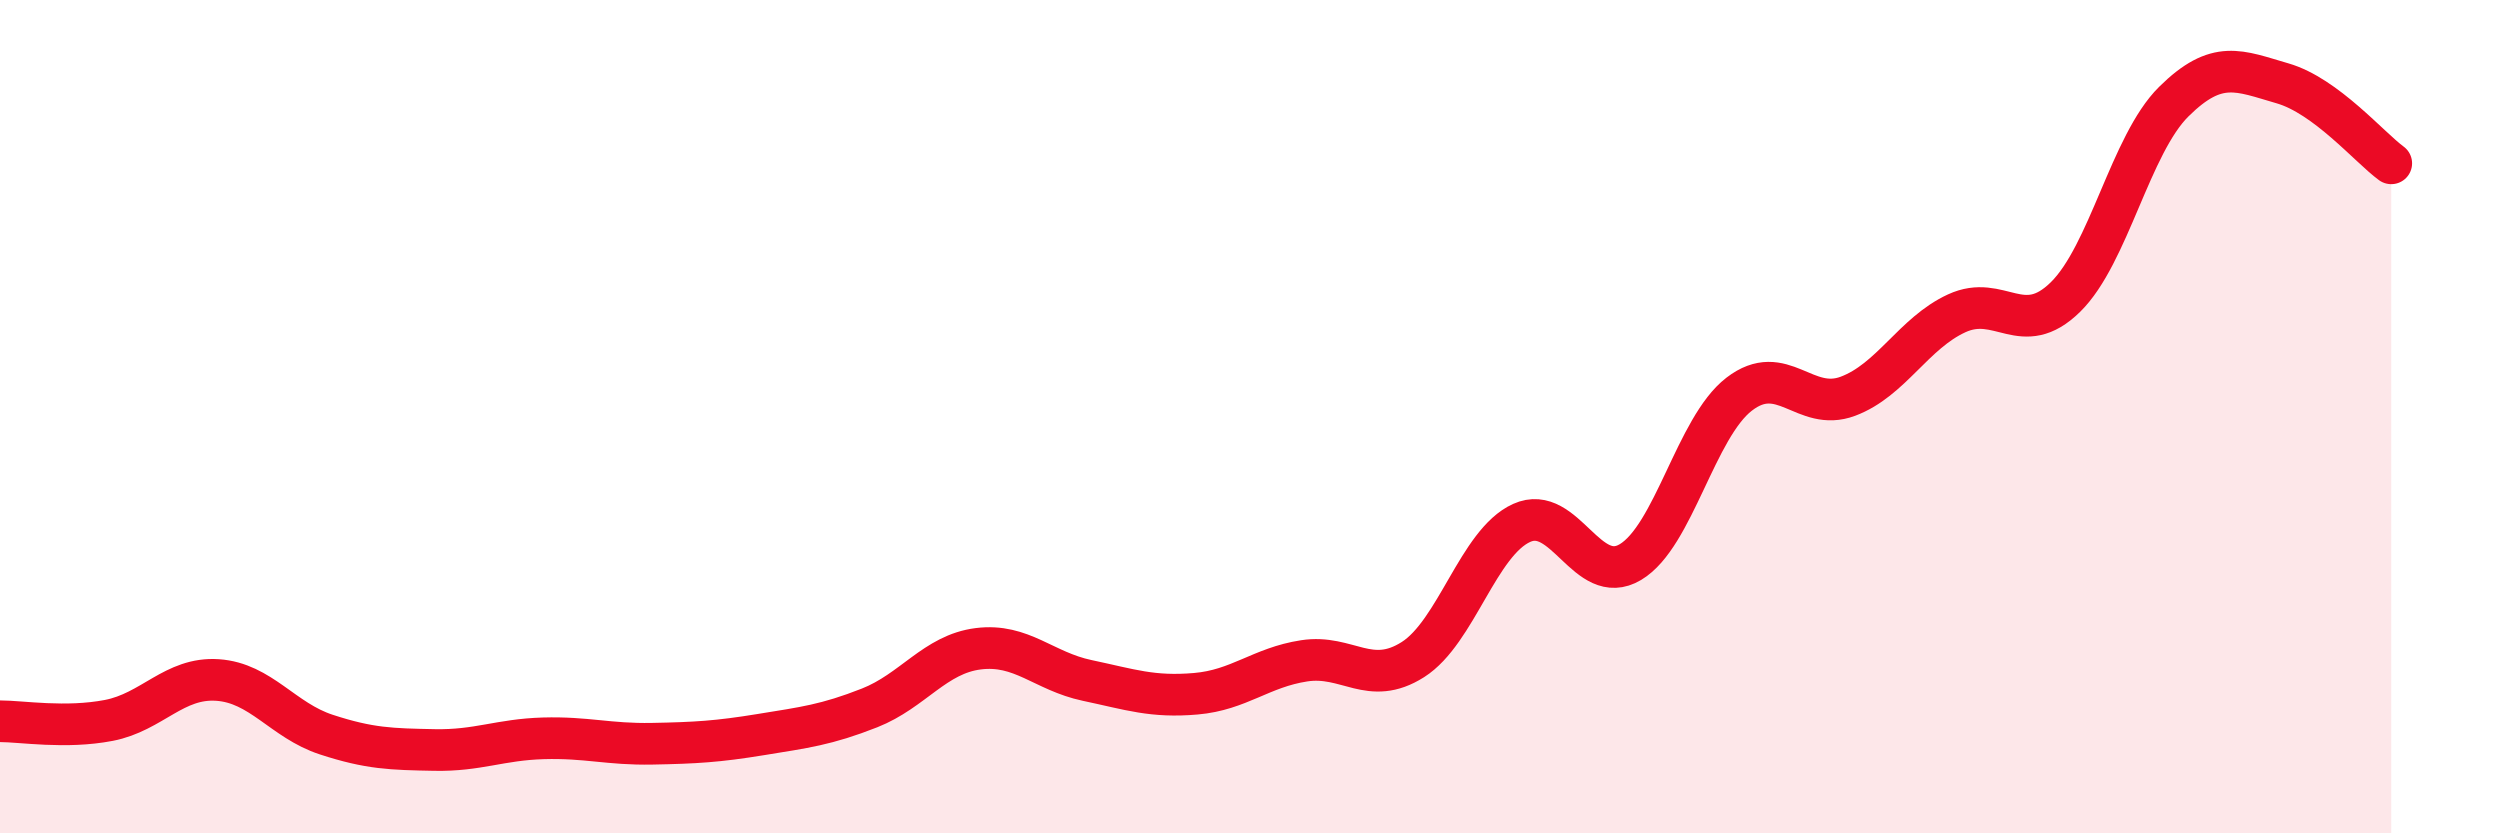
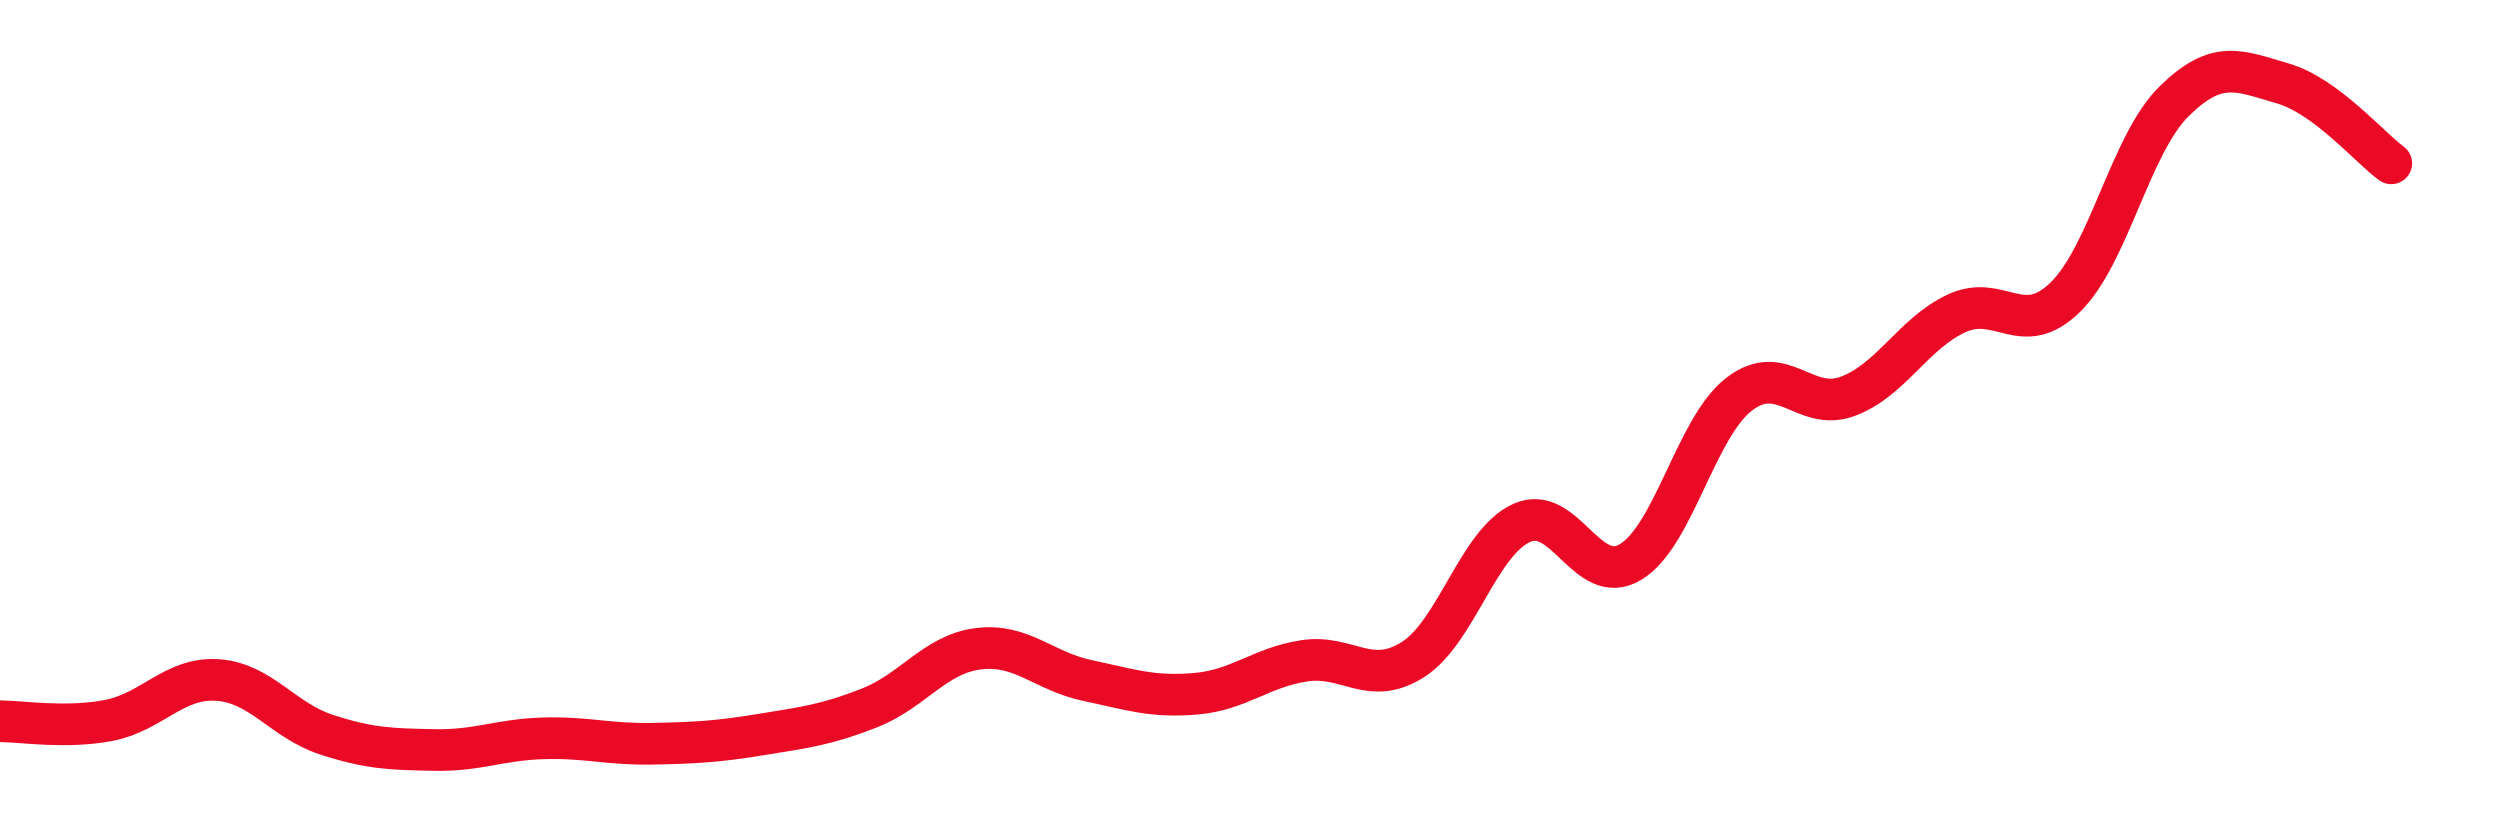
<svg xmlns="http://www.w3.org/2000/svg" width="60" height="20" viewBox="0 0 60 20">
-   <path d="M 0,17.31 C 0.52,17.31 1.57,17.49 2.61,17.29 C 3.65,17.09 4.18,16.25 5.22,16.32 C 6.26,16.39 6.79,17.29 7.83,17.63 C 8.87,17.97 9.39,17.98 10.43,18 C 11.47,18.02 12,17.75 13.04,17.72 C 14.08,17.69 14.61,17.87 15.65,17.85 C 16.69,17.83 17.22,17.8 18.26,17.63 C 19.3,17.46 19.83,17.4 20.87,16.99 C 21.91,16.58 22.44,15.7 23.48,15.57 C 24.52,15.44 25.05,16.11 26.09,16.33 C 27.13,16.55 27.66,16.74 28.7,16.65 C 29.74,16.56 30.26,16.02 31.3,15.86 C 32.34,15.7 32.87,16.49 33.91,15.83 C 34.95,15.17 35.48,13.02 36.52,12.55 C 37.56,12.08 38.09,14.11 39.13,13.49 C 40.17,12.87 40.7,10.26 41.74,9.46 C 42.78,8.66 43.31,9.9 44.35,9.51 C 45.39,9.12 45.92,8 46.96,7.52 C 48,7.04 48.53,8.15 49.57,7.13 C 50.61,6.11 51.13,3.47 52.17,2.44 C 53.21,1.41 53.74,1.7 54.78,2 C 55.82,2.3 56.87,3.54 57.39,3.92L57.39 20L0 20Z" fill="#EB0A25" opacity="0.1" stroke-linecap="round" stroke-linejoin="round" />
  <path d="M 0,17.31 C 0.52,17.31 1.57,17.49 2.61,17.29 C 3.65,17.09 4.18,16.25 5.22,16.32 C 6.26,16.39 6.79,17.29 7.83,17.63 C 8.87,17.97 9.39,17.98 10.43,18 C 11.47,18.02 12,17.75 13.04,17.72 C 14.08,17.69 14.61,17.87 15.65,17.85 C 16.69,17.83 17.22,17.8 18.26,17.63 C 19.3,17.46 19.83,17.4 20.87,16.99 C 21.91,16.58 22.44,15.7 23.48,15.57 C 24.52,15.44 25.05,16.11 26.09,16.33 C 27.13,16.55 27.66,16.74 28.7,16.65 C 29.74,16.56 30.26,16.02 31.3,15.86 C 32.34,15.7 32.87,16.49 33.91,15.83 C 34.95,15.17 35.48,13.02 36.52,12.55 C 37.56,12.08 38.09,14.11 39.13,13.49 C 40.17,12.87 40.7,10.26 41.74,9.46 C 42.78,8.66 43.31,9.9 44.35,9.51 C 45.39,9.12 45.92,8 46.96,7.52 C 48,7.04 48.53,8.15 49.57,7.13 C 50.61,6.11 51.13,3.47 52.17,2.44 C 53.21,1.41 53.74,1.7 54.78,2 C 55.82,2.3 56.87,3.54 57.39,3.92" stroke="#EB0A25" stroke-width="1" fill="none" stroke-linecap="round" stroke-linejoin="round" />
</svg>